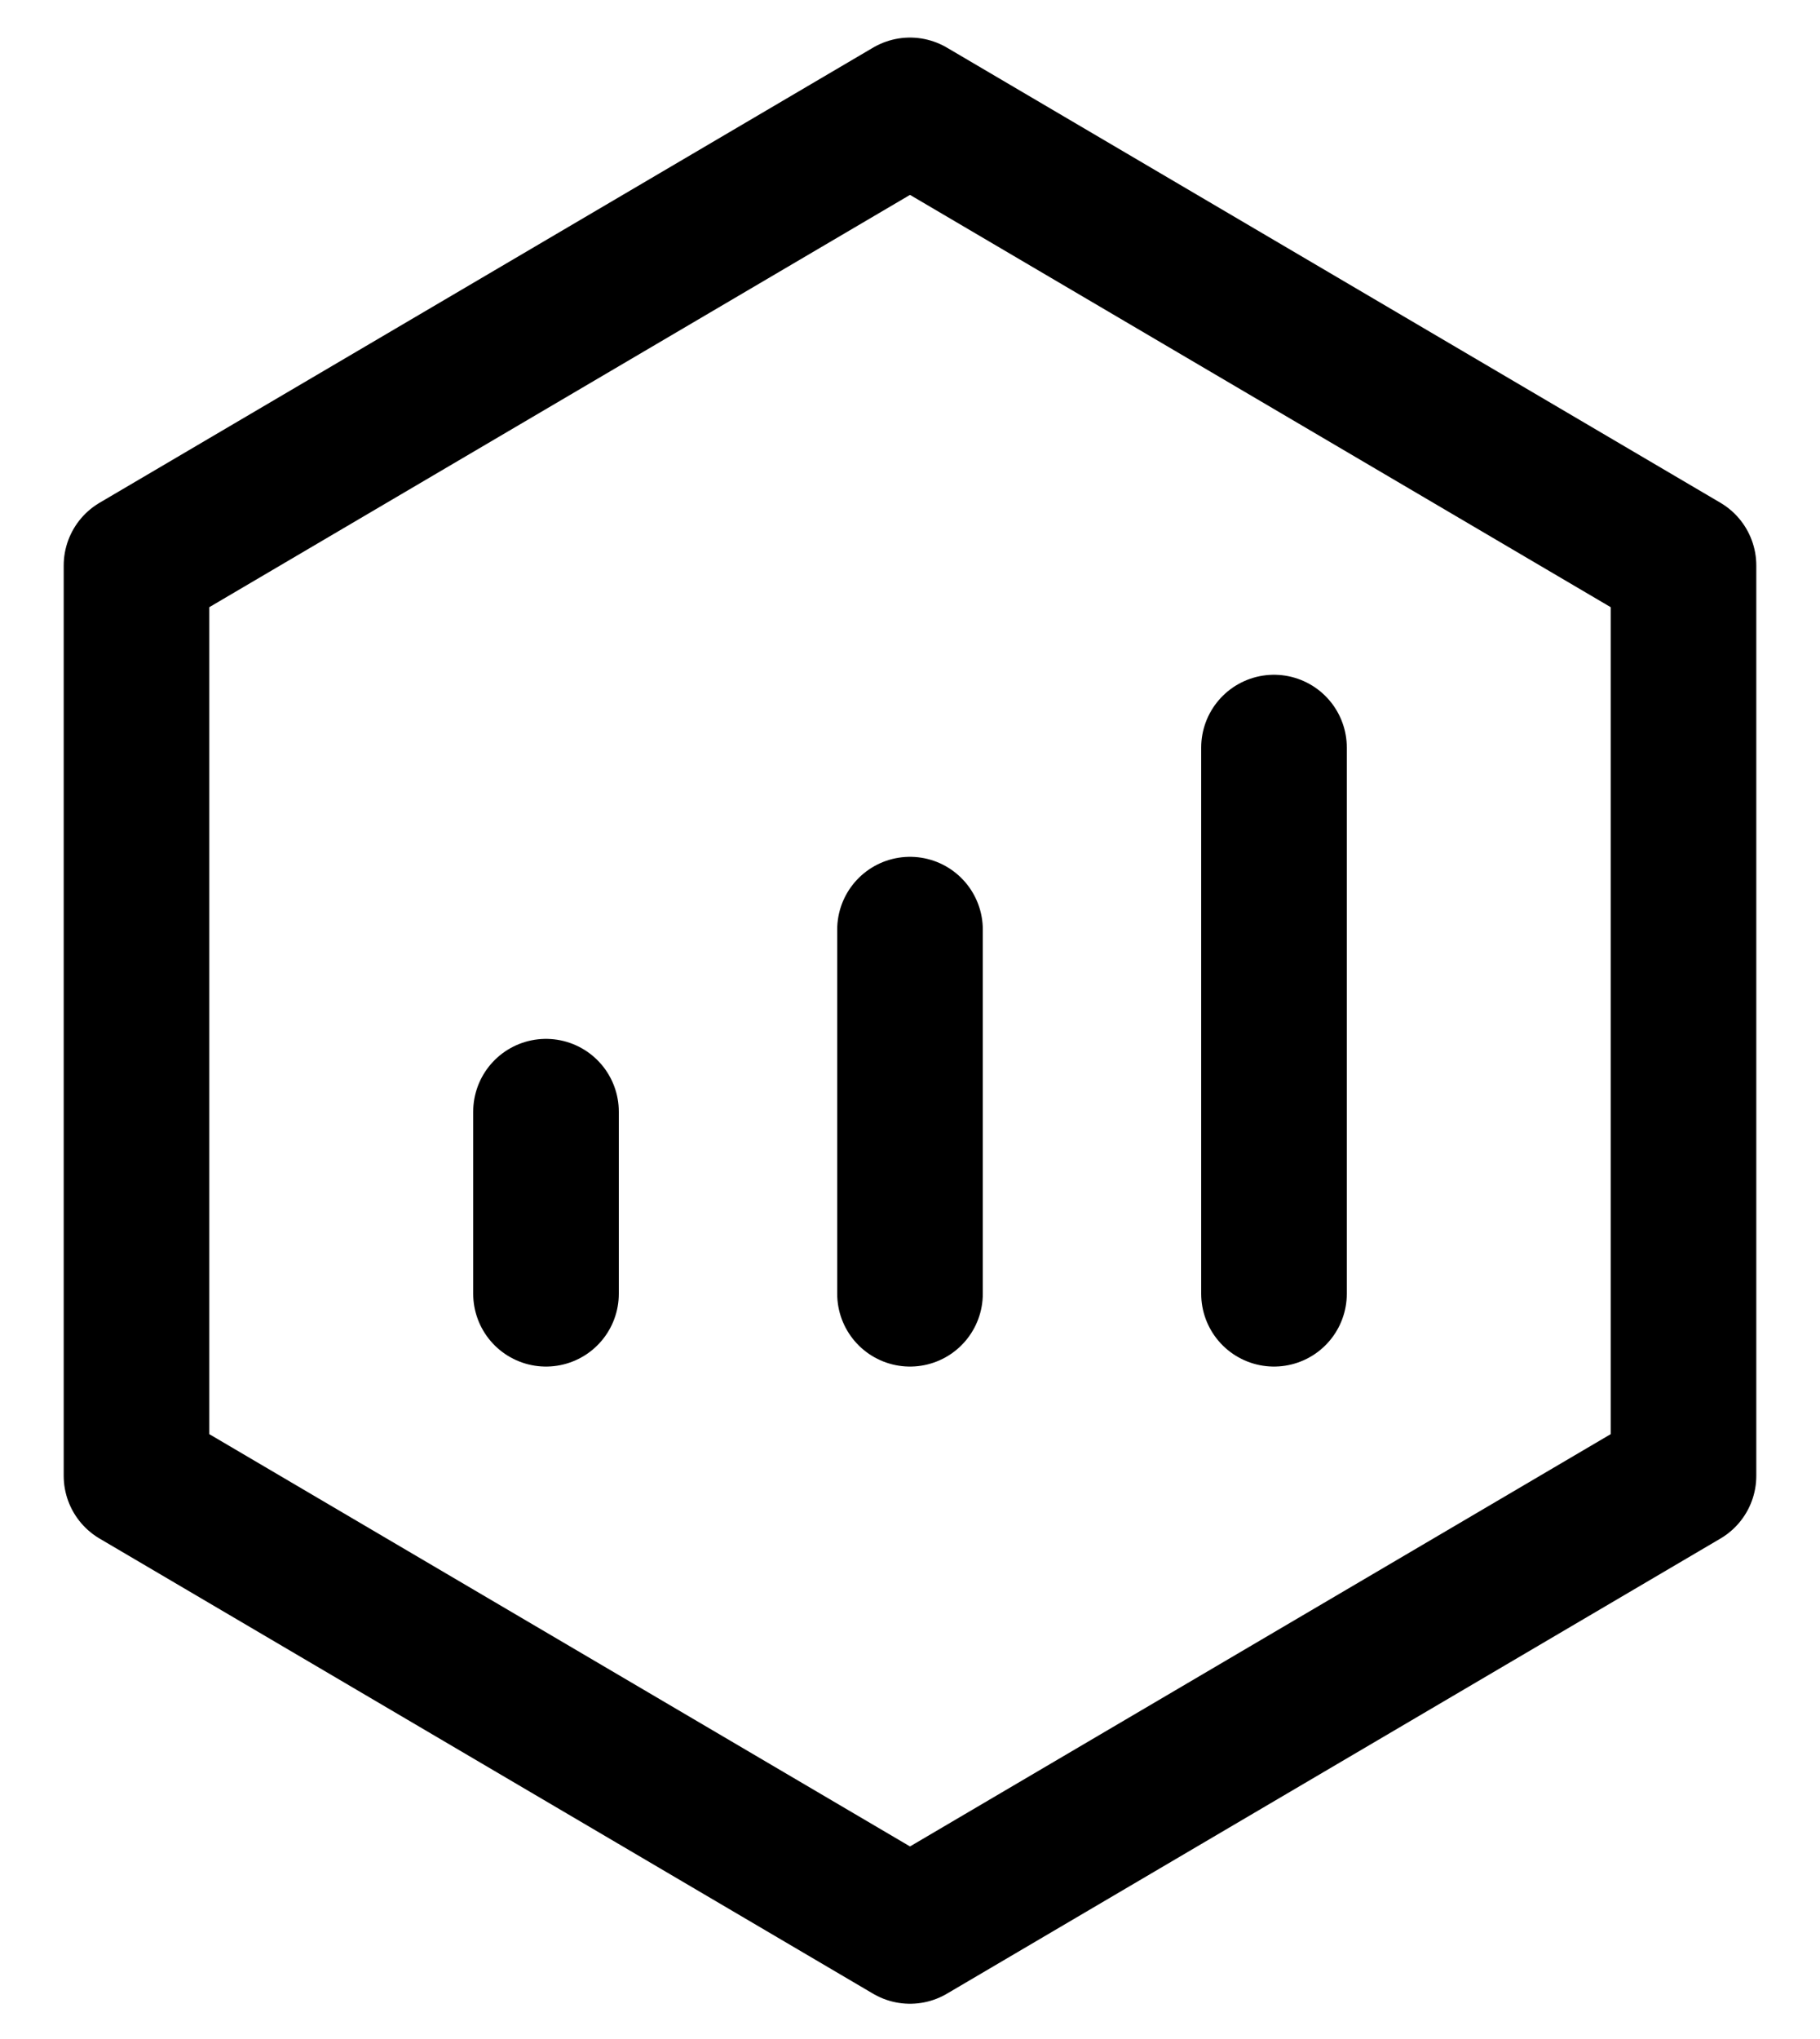
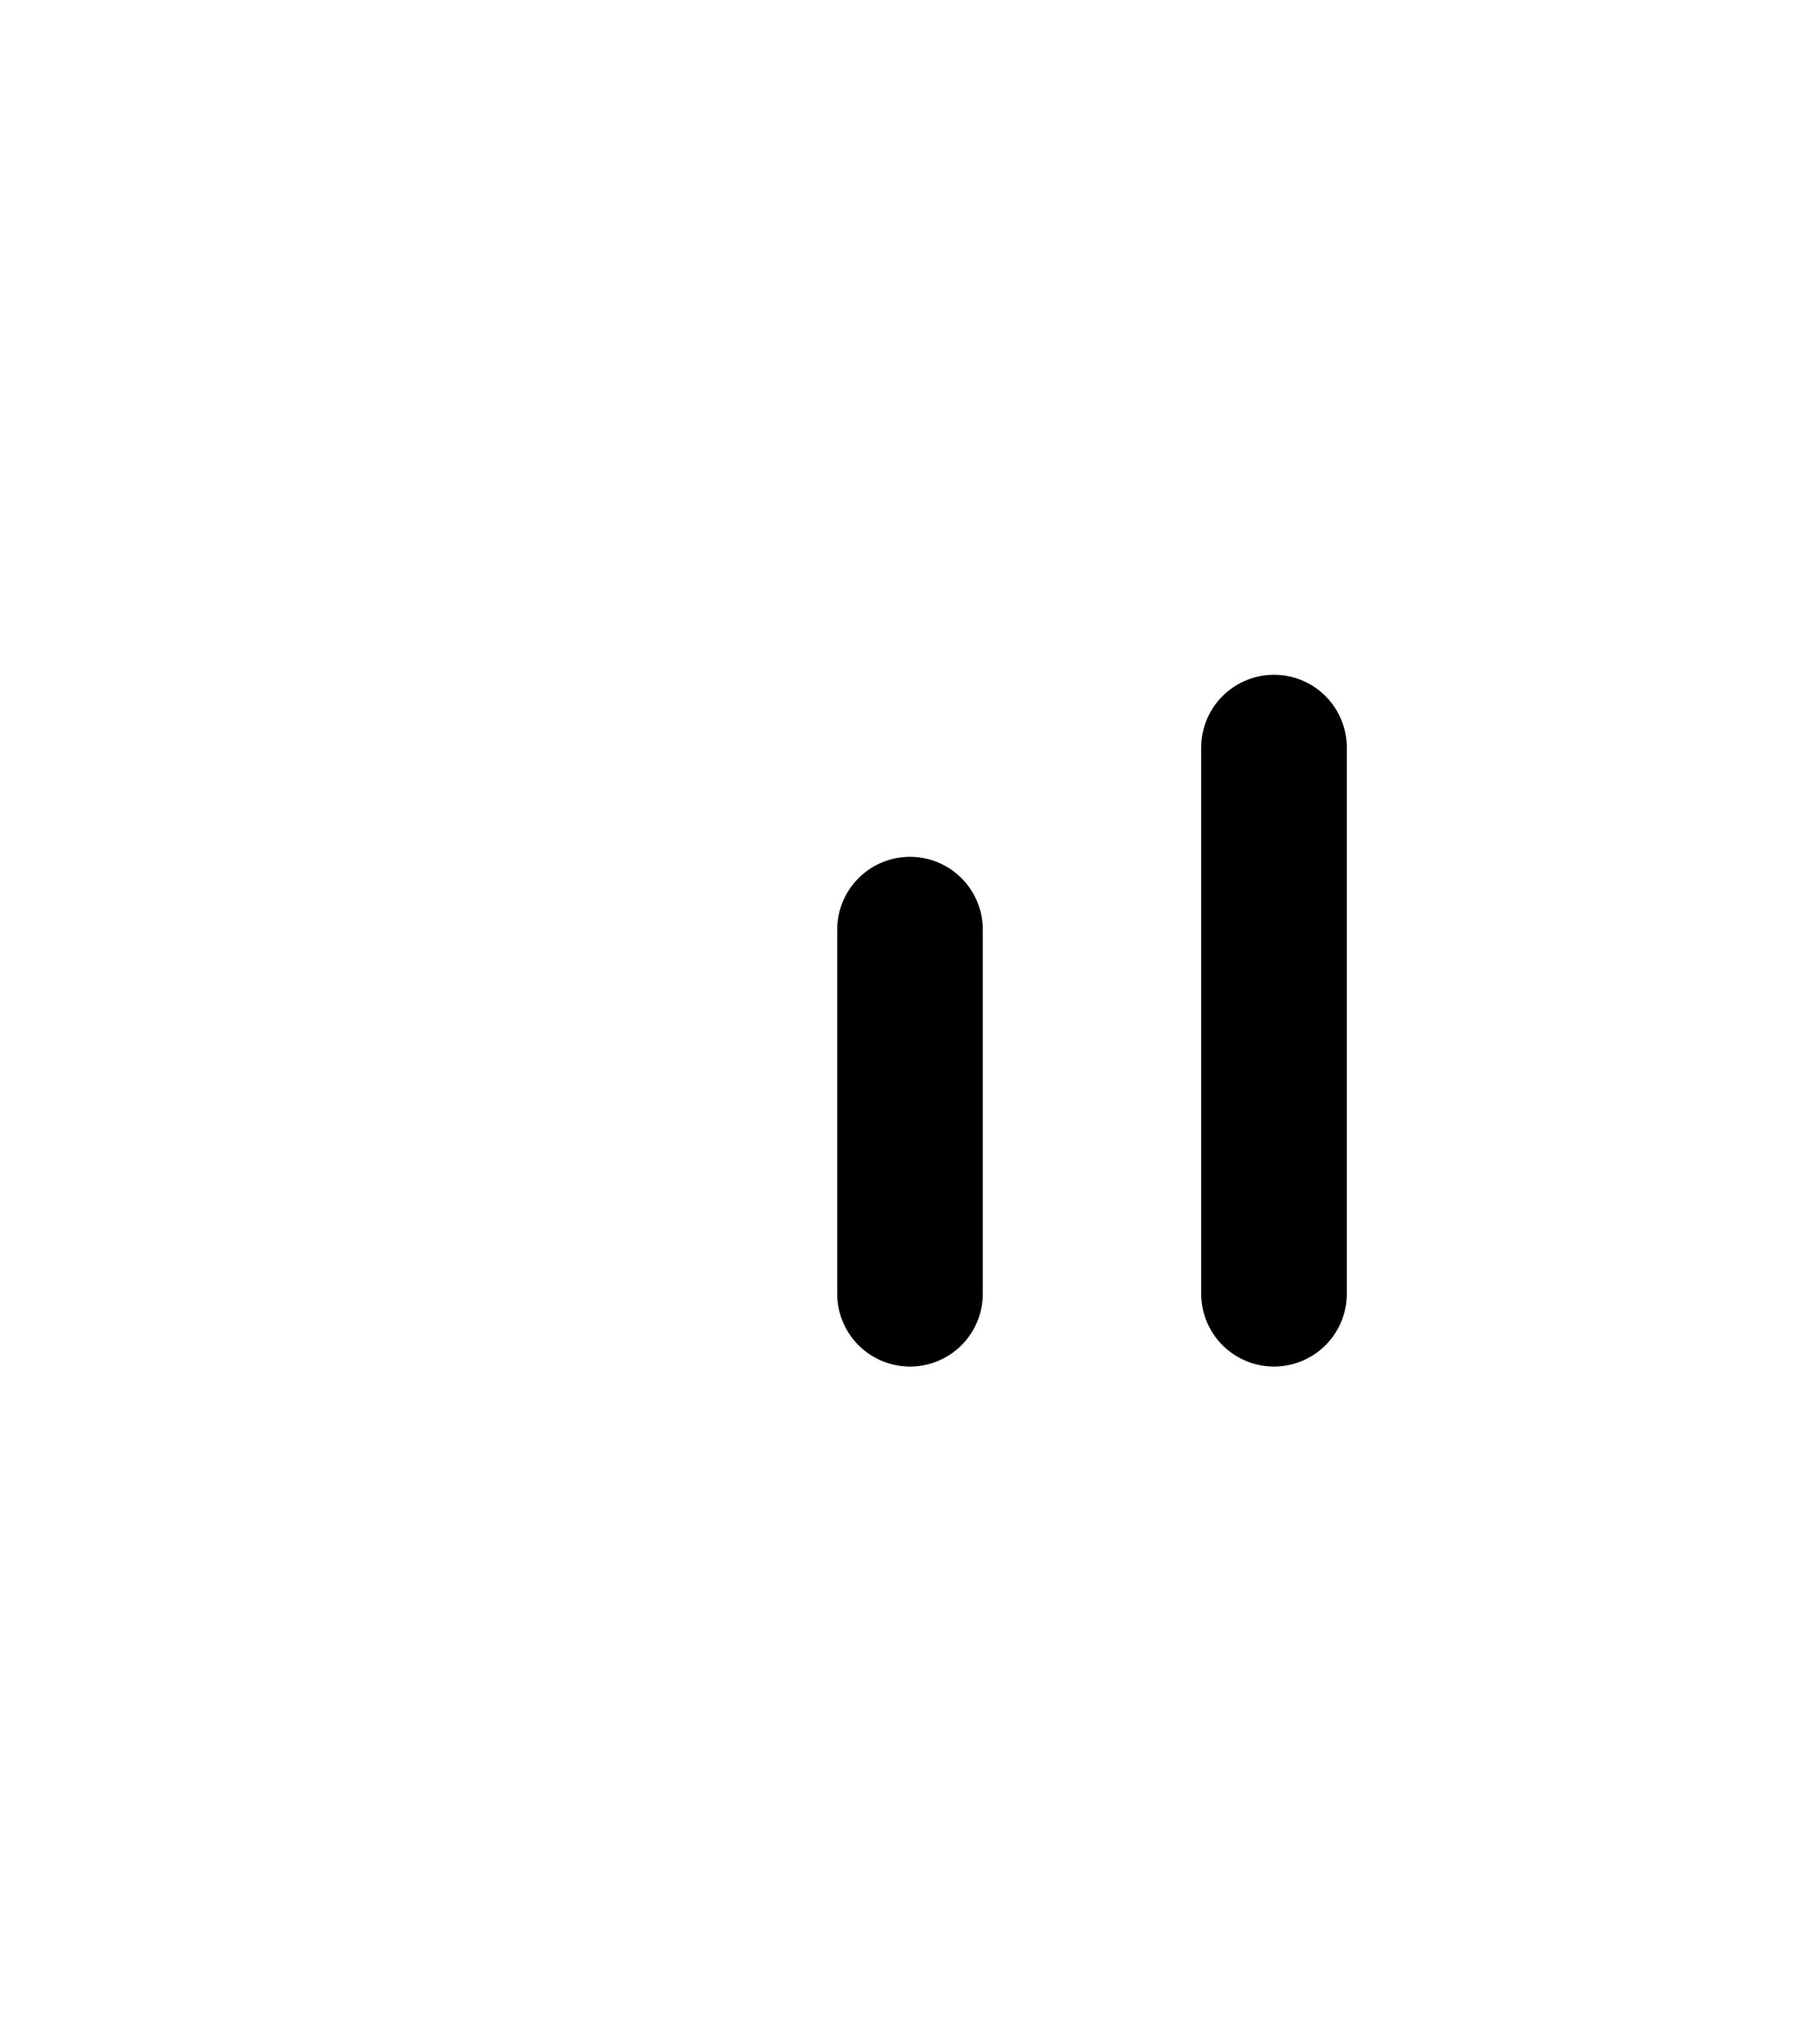
<svg xmlns="http://www.w3.org/2000/svg" width="25" height="28" viewBox="0 0 25 28" fill="none">
-   <path d="M23.125 7.766L12.5 1.516L1.875 7.766V20.266L12.5 26.516L23.125 20.266V7.766Z" stroke="black" stroke-width="2" stroke-linejoin="round" />
-   <path d="M12.5 12.766V17.766M17.5 10.266V17.766M7.5 15.266V17.766" stroke="black" stroke-width="2" stroke-linecap="round" stroke-linejoin="round" />
+   <path d="M12.5 12.766V17.766M17.5 10.266V17.766M7.5 15.266" stroke="black" stroke-width="2" stroke-linecap="round" stroke-linejoin="round" />
</svg>